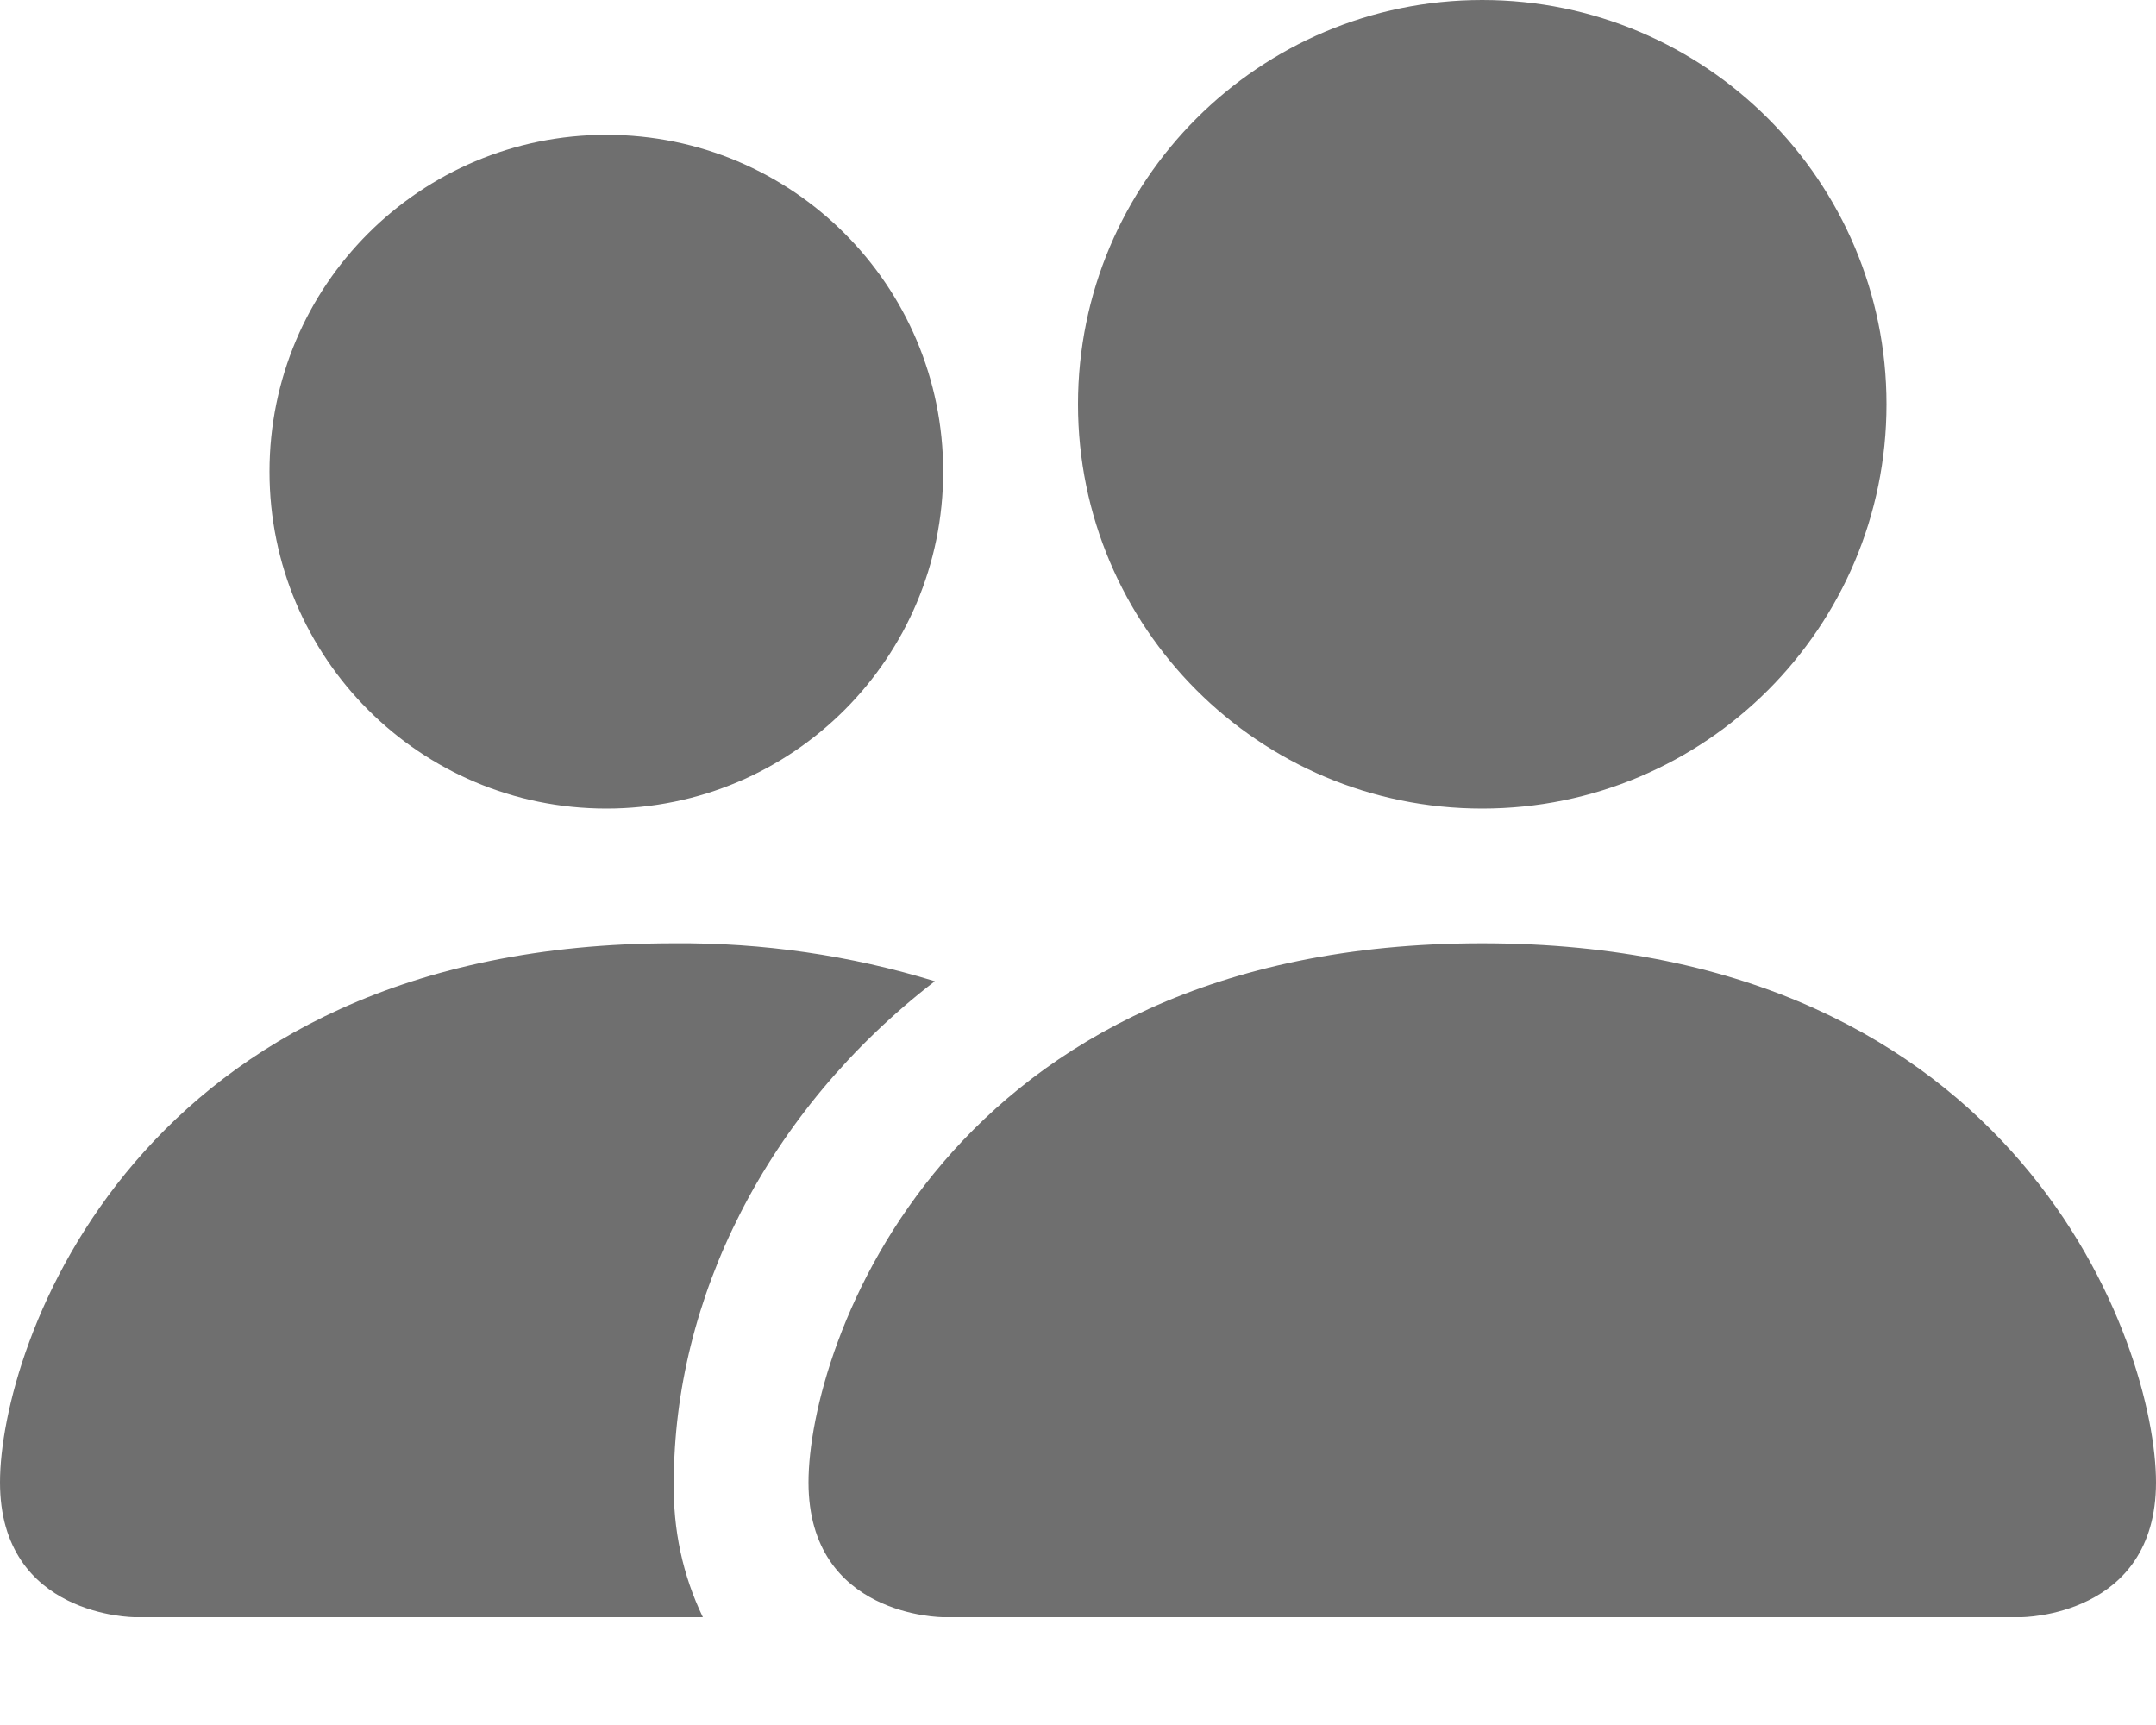
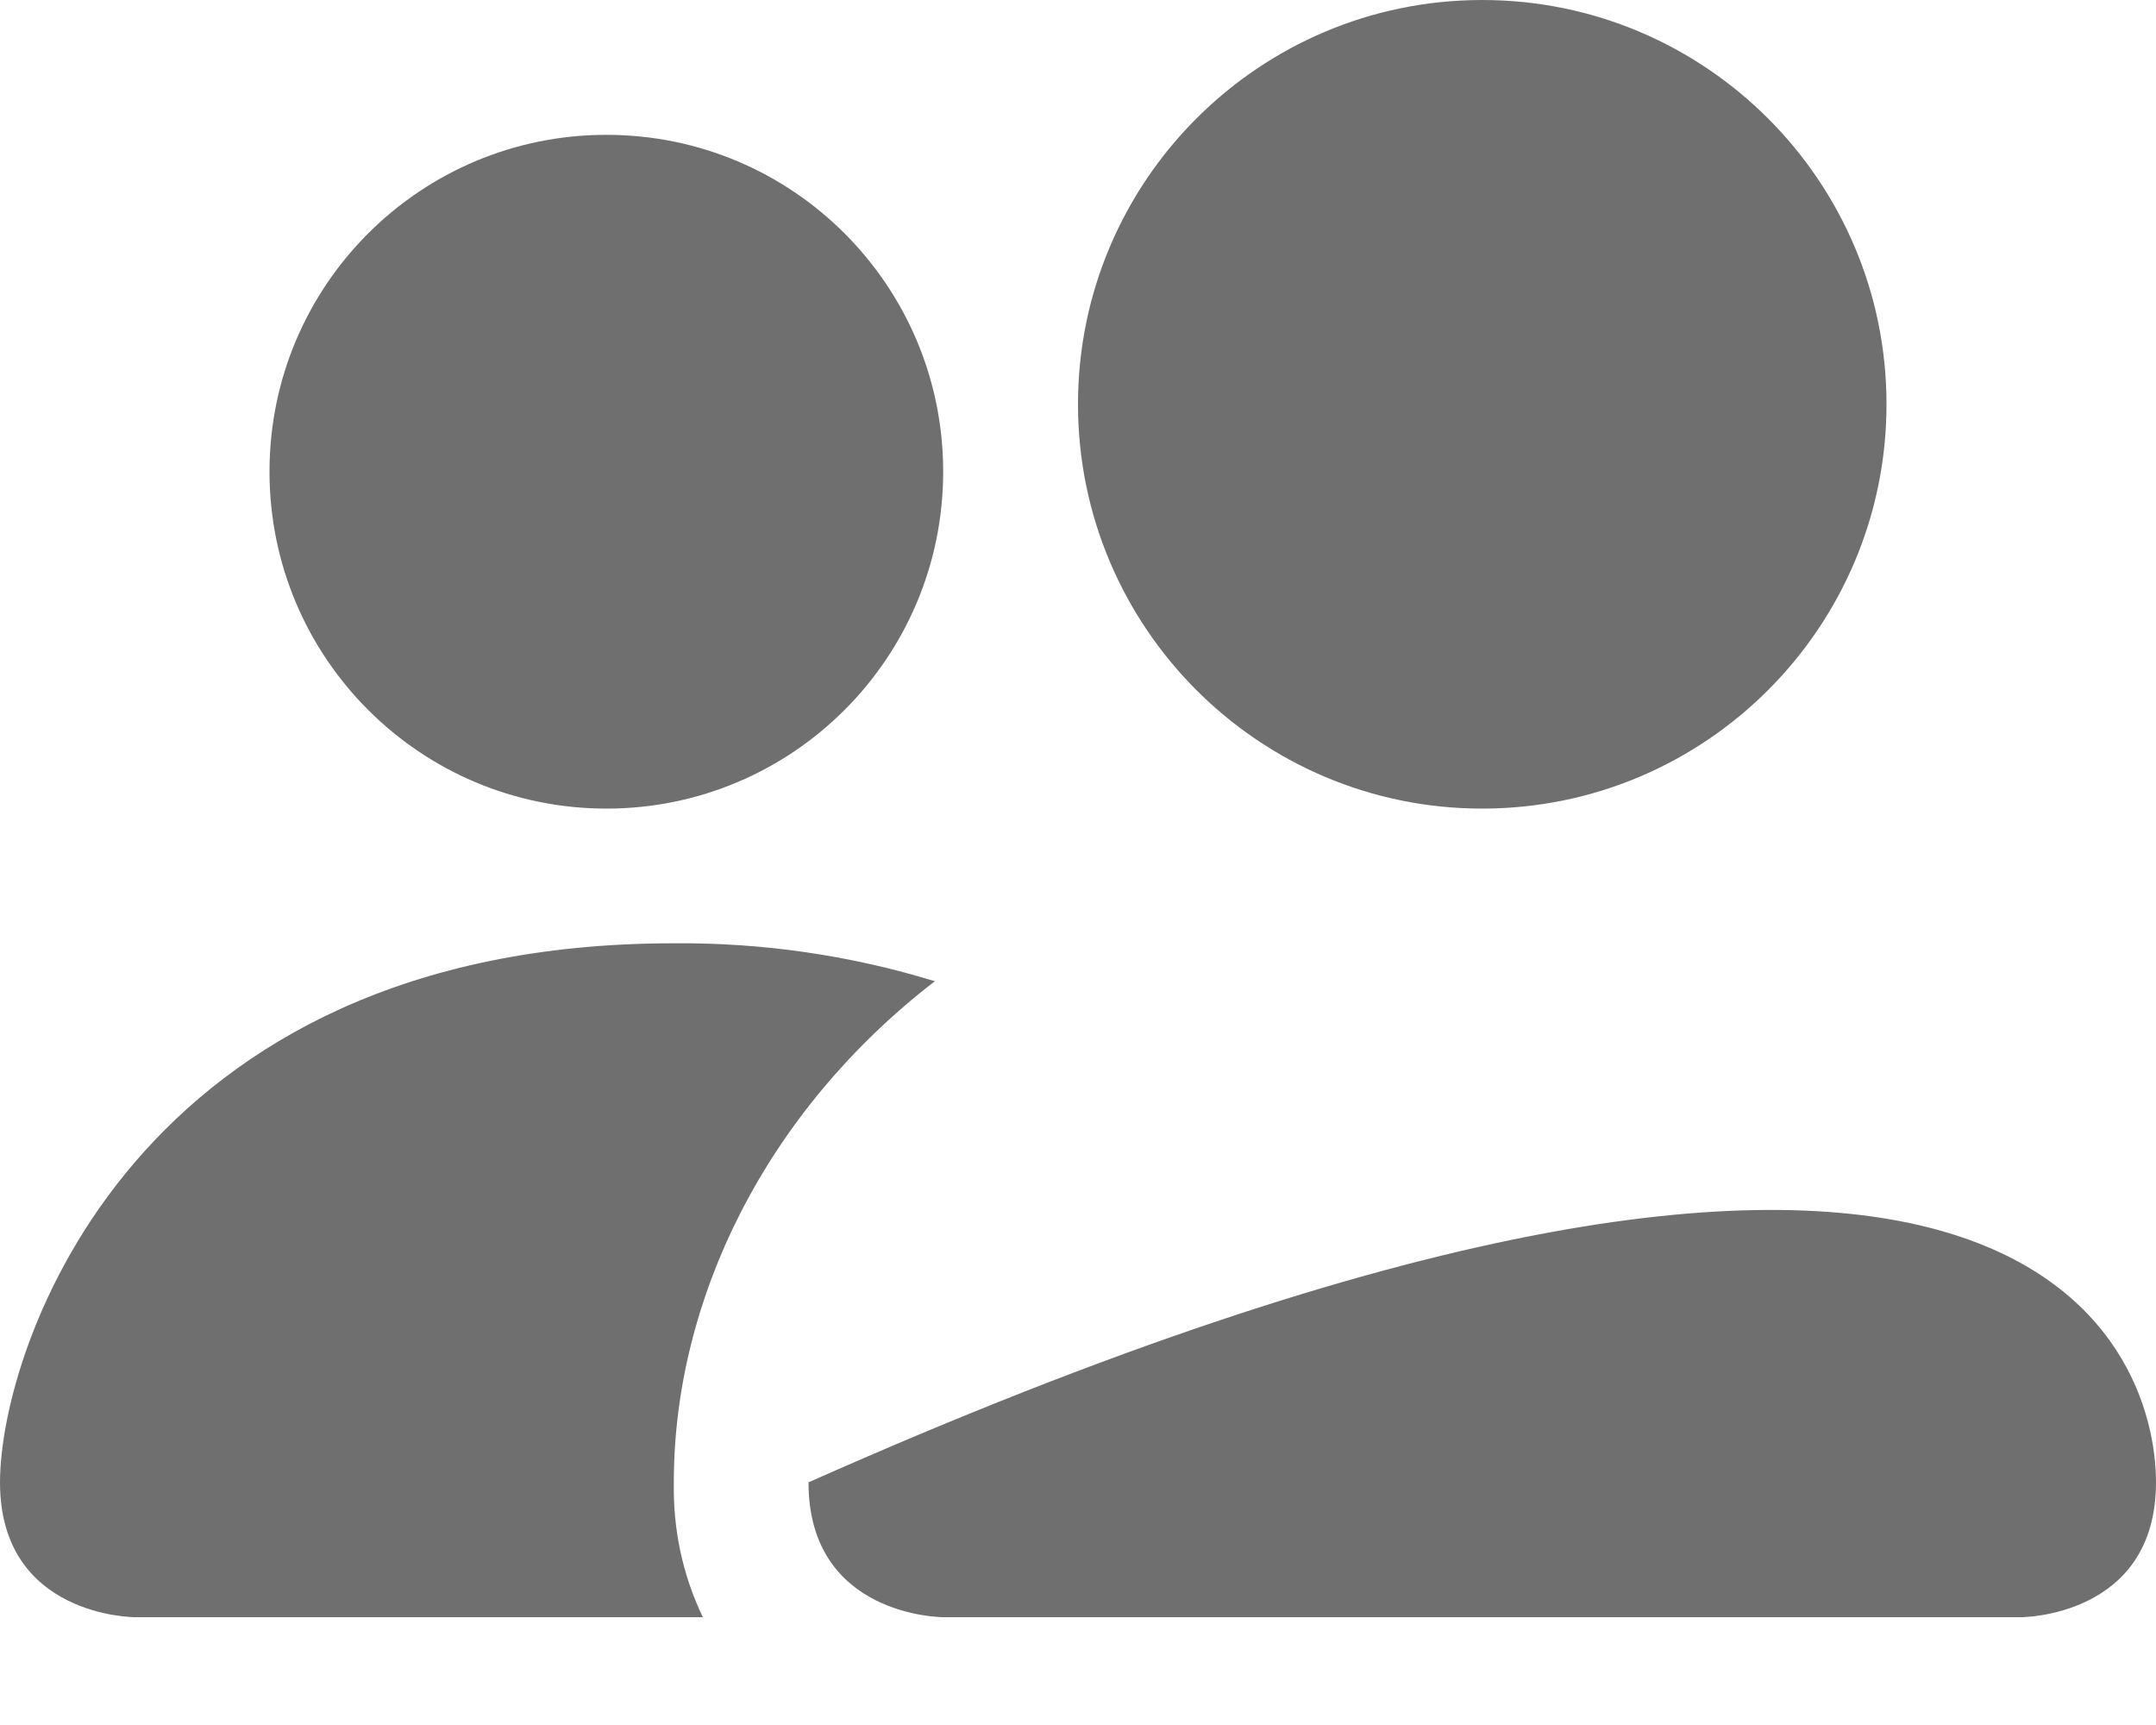
<svg xmlns="http://www.w3.org/2000/svg" width="15" height="12" viewBox="0 0 15 12" fill="none">
-   <path fill-rule="evenodd" clip-rule="evenodd" d="M6.562 11.25C6.562 11.25 5.625 11.25 5.625 10.312C5.625 9.375 6.562 6.562 10.312 6.562C14.062 6.562 15 9.375 15 10.312C15 11.25 14.062 11.25 14.062 11.25H6.562ZM10.312 5.625C11.865 5.625 13.125 4.365 13.125 2.812C13.125 1.26 11.865 0 10.312 0C8.76 0 7.5 1.26 7.5 2.812C7.5 4.365 8.76 5.625 10.312 5.625ZM4.89 11.25C4.749 10.957 4.682 10.638 4.688 10.312C4.688 9.041 5.326 7.734 6.504 6.826C5.915 6.645 5.303 6.557 4.688 6.562C0.938 6.562 0 9.375 0 10.312C0 11.25 0.938 11.25 0.938 11.25H4.89ZM4.219 5.625C5.514 5.625 6.562 4.576 6.562 3.281C6.562 1.986 5.514 0.938 4.219 0.938C2.924 0.938 1.875 1.986 1.875 3.281C1.875 4.576 2.924 5.625 4.219 5.625Z" fill="#6F6F6F" />
+   <path fill-rule="evenodd" clip-rule="evenodd" d="M6.562 11.25C6.562 11.25 5.625 11.25 5.625 10.312C14.062 6.562 15 9.375 15 10.312C15 11.25 14.062 11.25 14.062 11.25H6.562ZM10.312 5.625C11.865 5.625 13.125 4.365 13.125 2.812C13.125 1.26 11.865 0 10.312 0C8.76 0 7.5 1.26 7.5 2.812C7.5 4.365 8.76 5.625 10.312 5.625ZM4.89 11.25C4.749 10.957 4.682 10.638 4.688 10.312C4.688 9.041 5.326 7.734 6.504 6.826C5.915 6.645 5.303 6.557 4.688 6.562C0.938 6.562 0 9.375 0 10.312C0 11.25 0.938 11.25 0.938 11.25H4.89ZM4.219 5.625C5.514 5.625 6.562 4.576 6.562 3.281C6.562 1.986 5.514 0.938 4.219 0.938C2.924 0.938 1.875 1.986 1.875 3.281C1.875 4.576 2.924 5.625 4.219 5.625Z" fill="#6F6F6F" />
</svg>